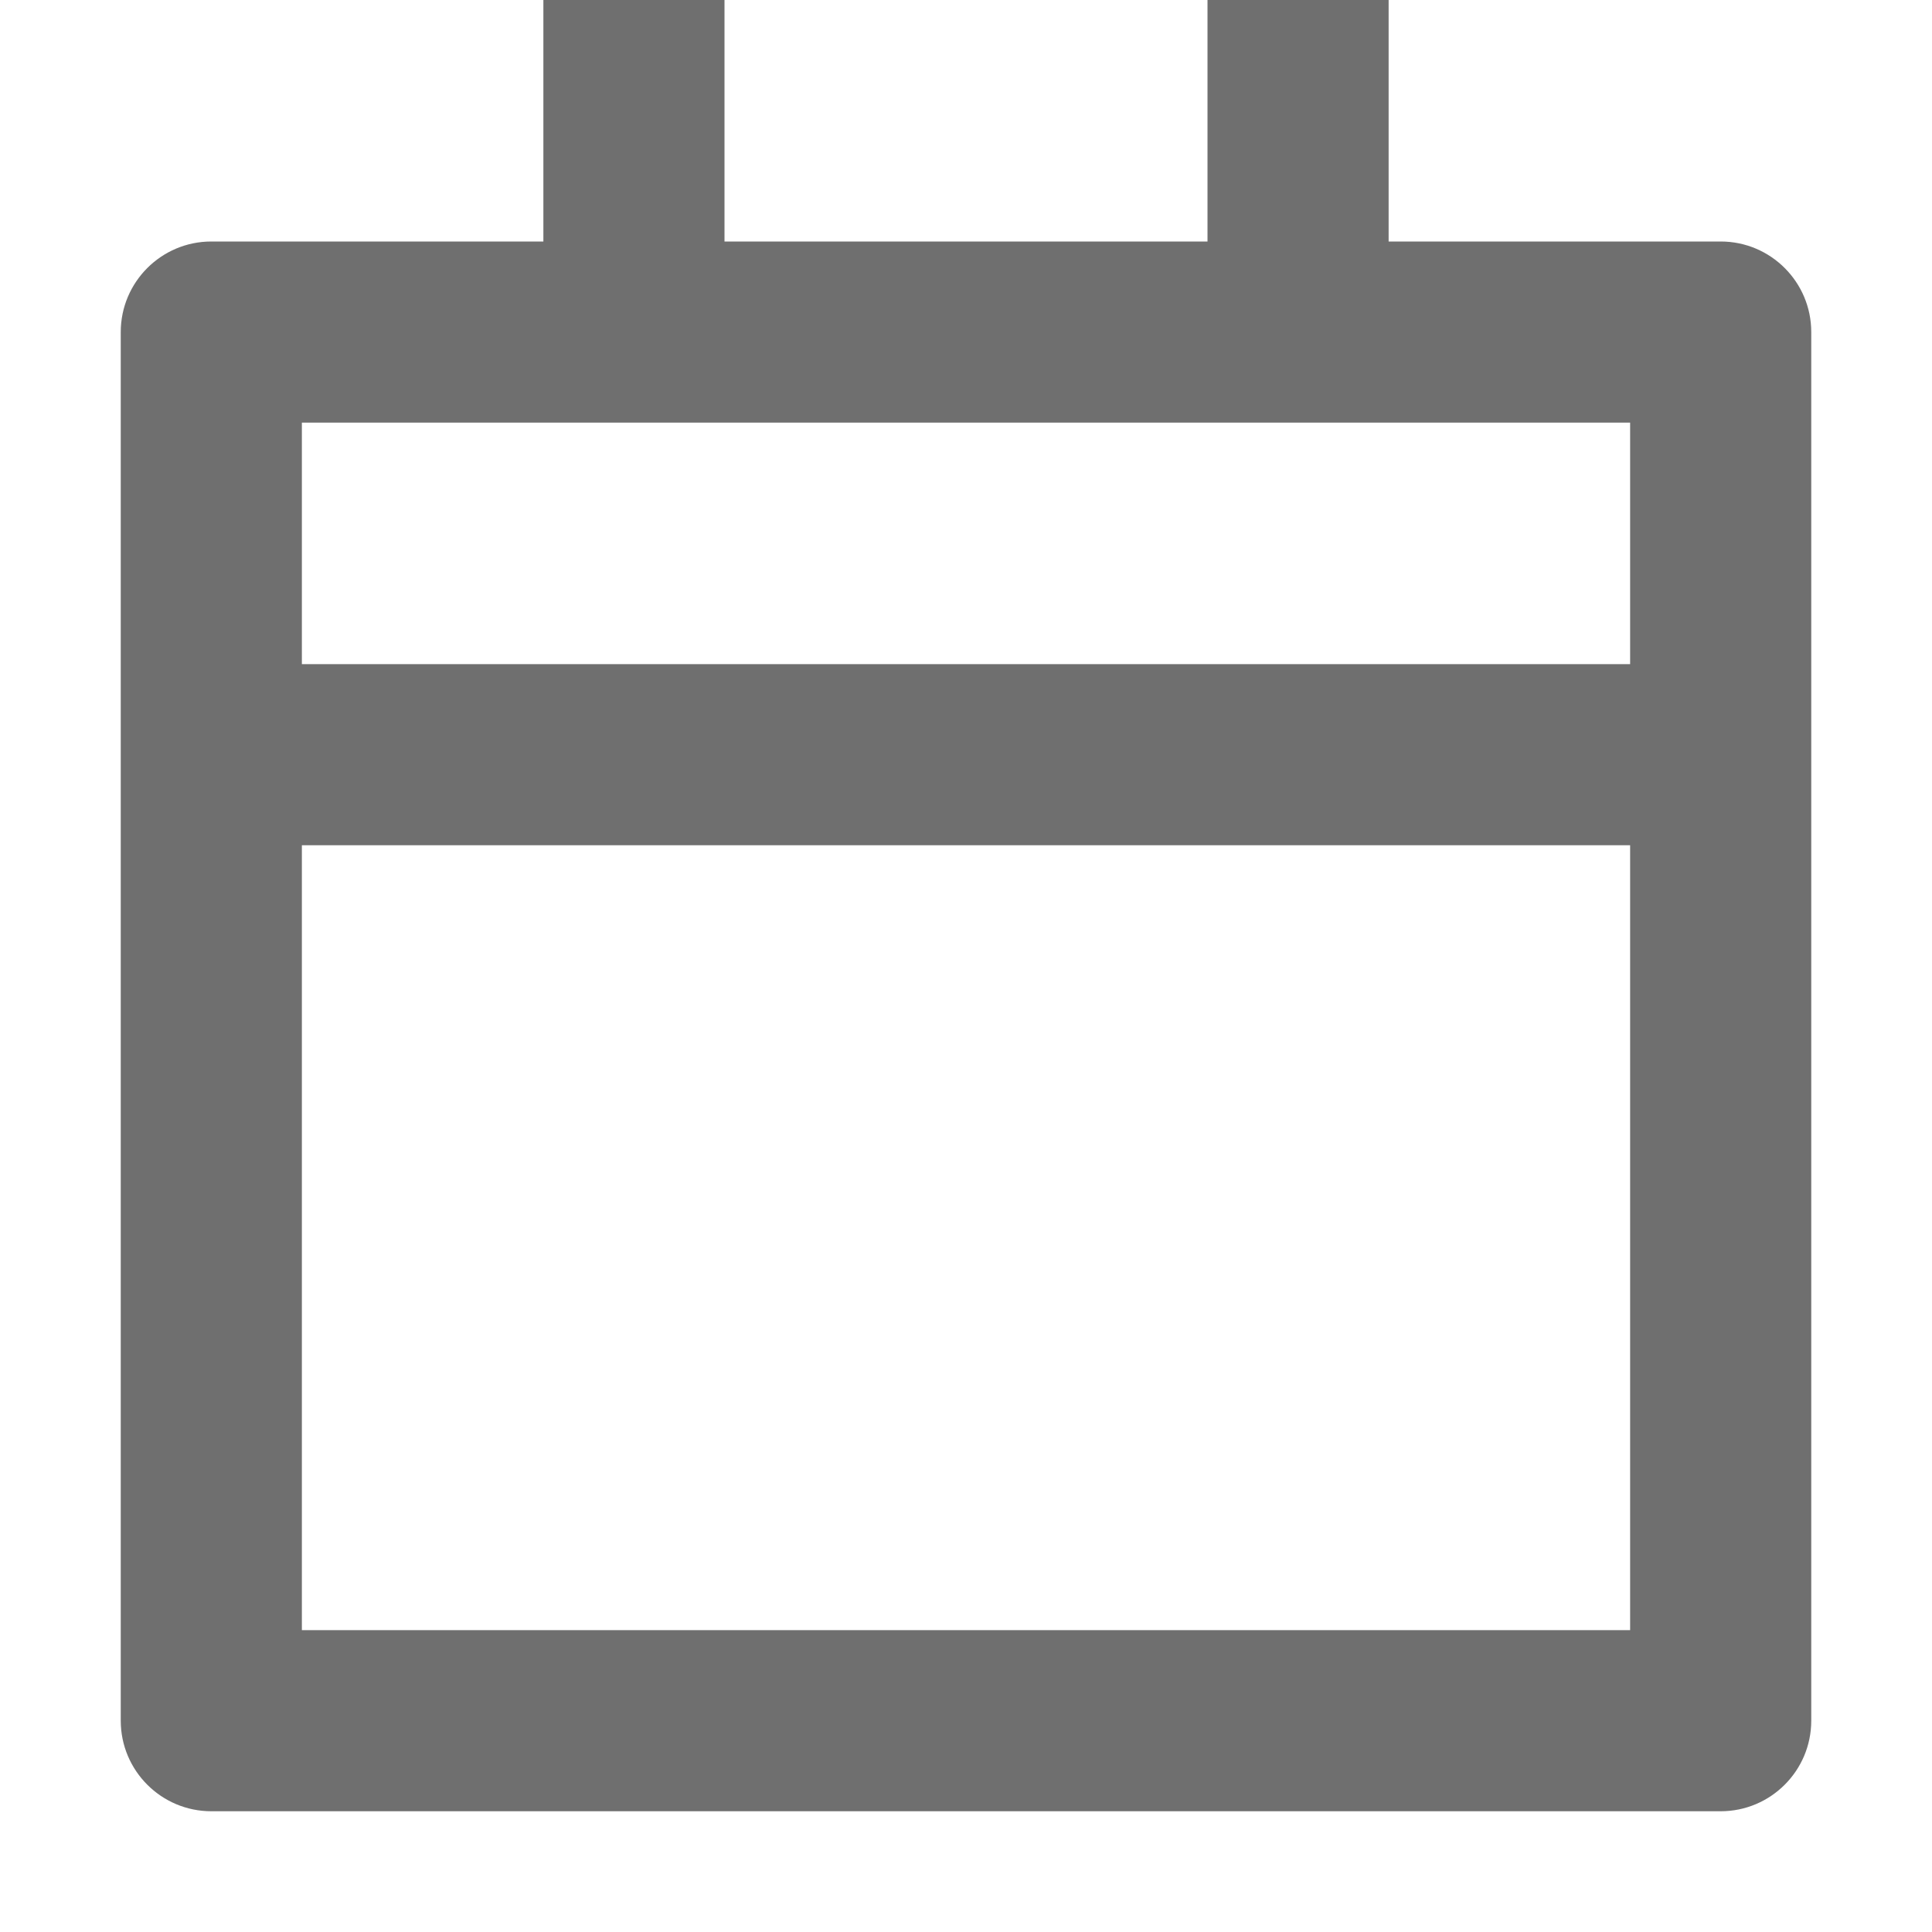
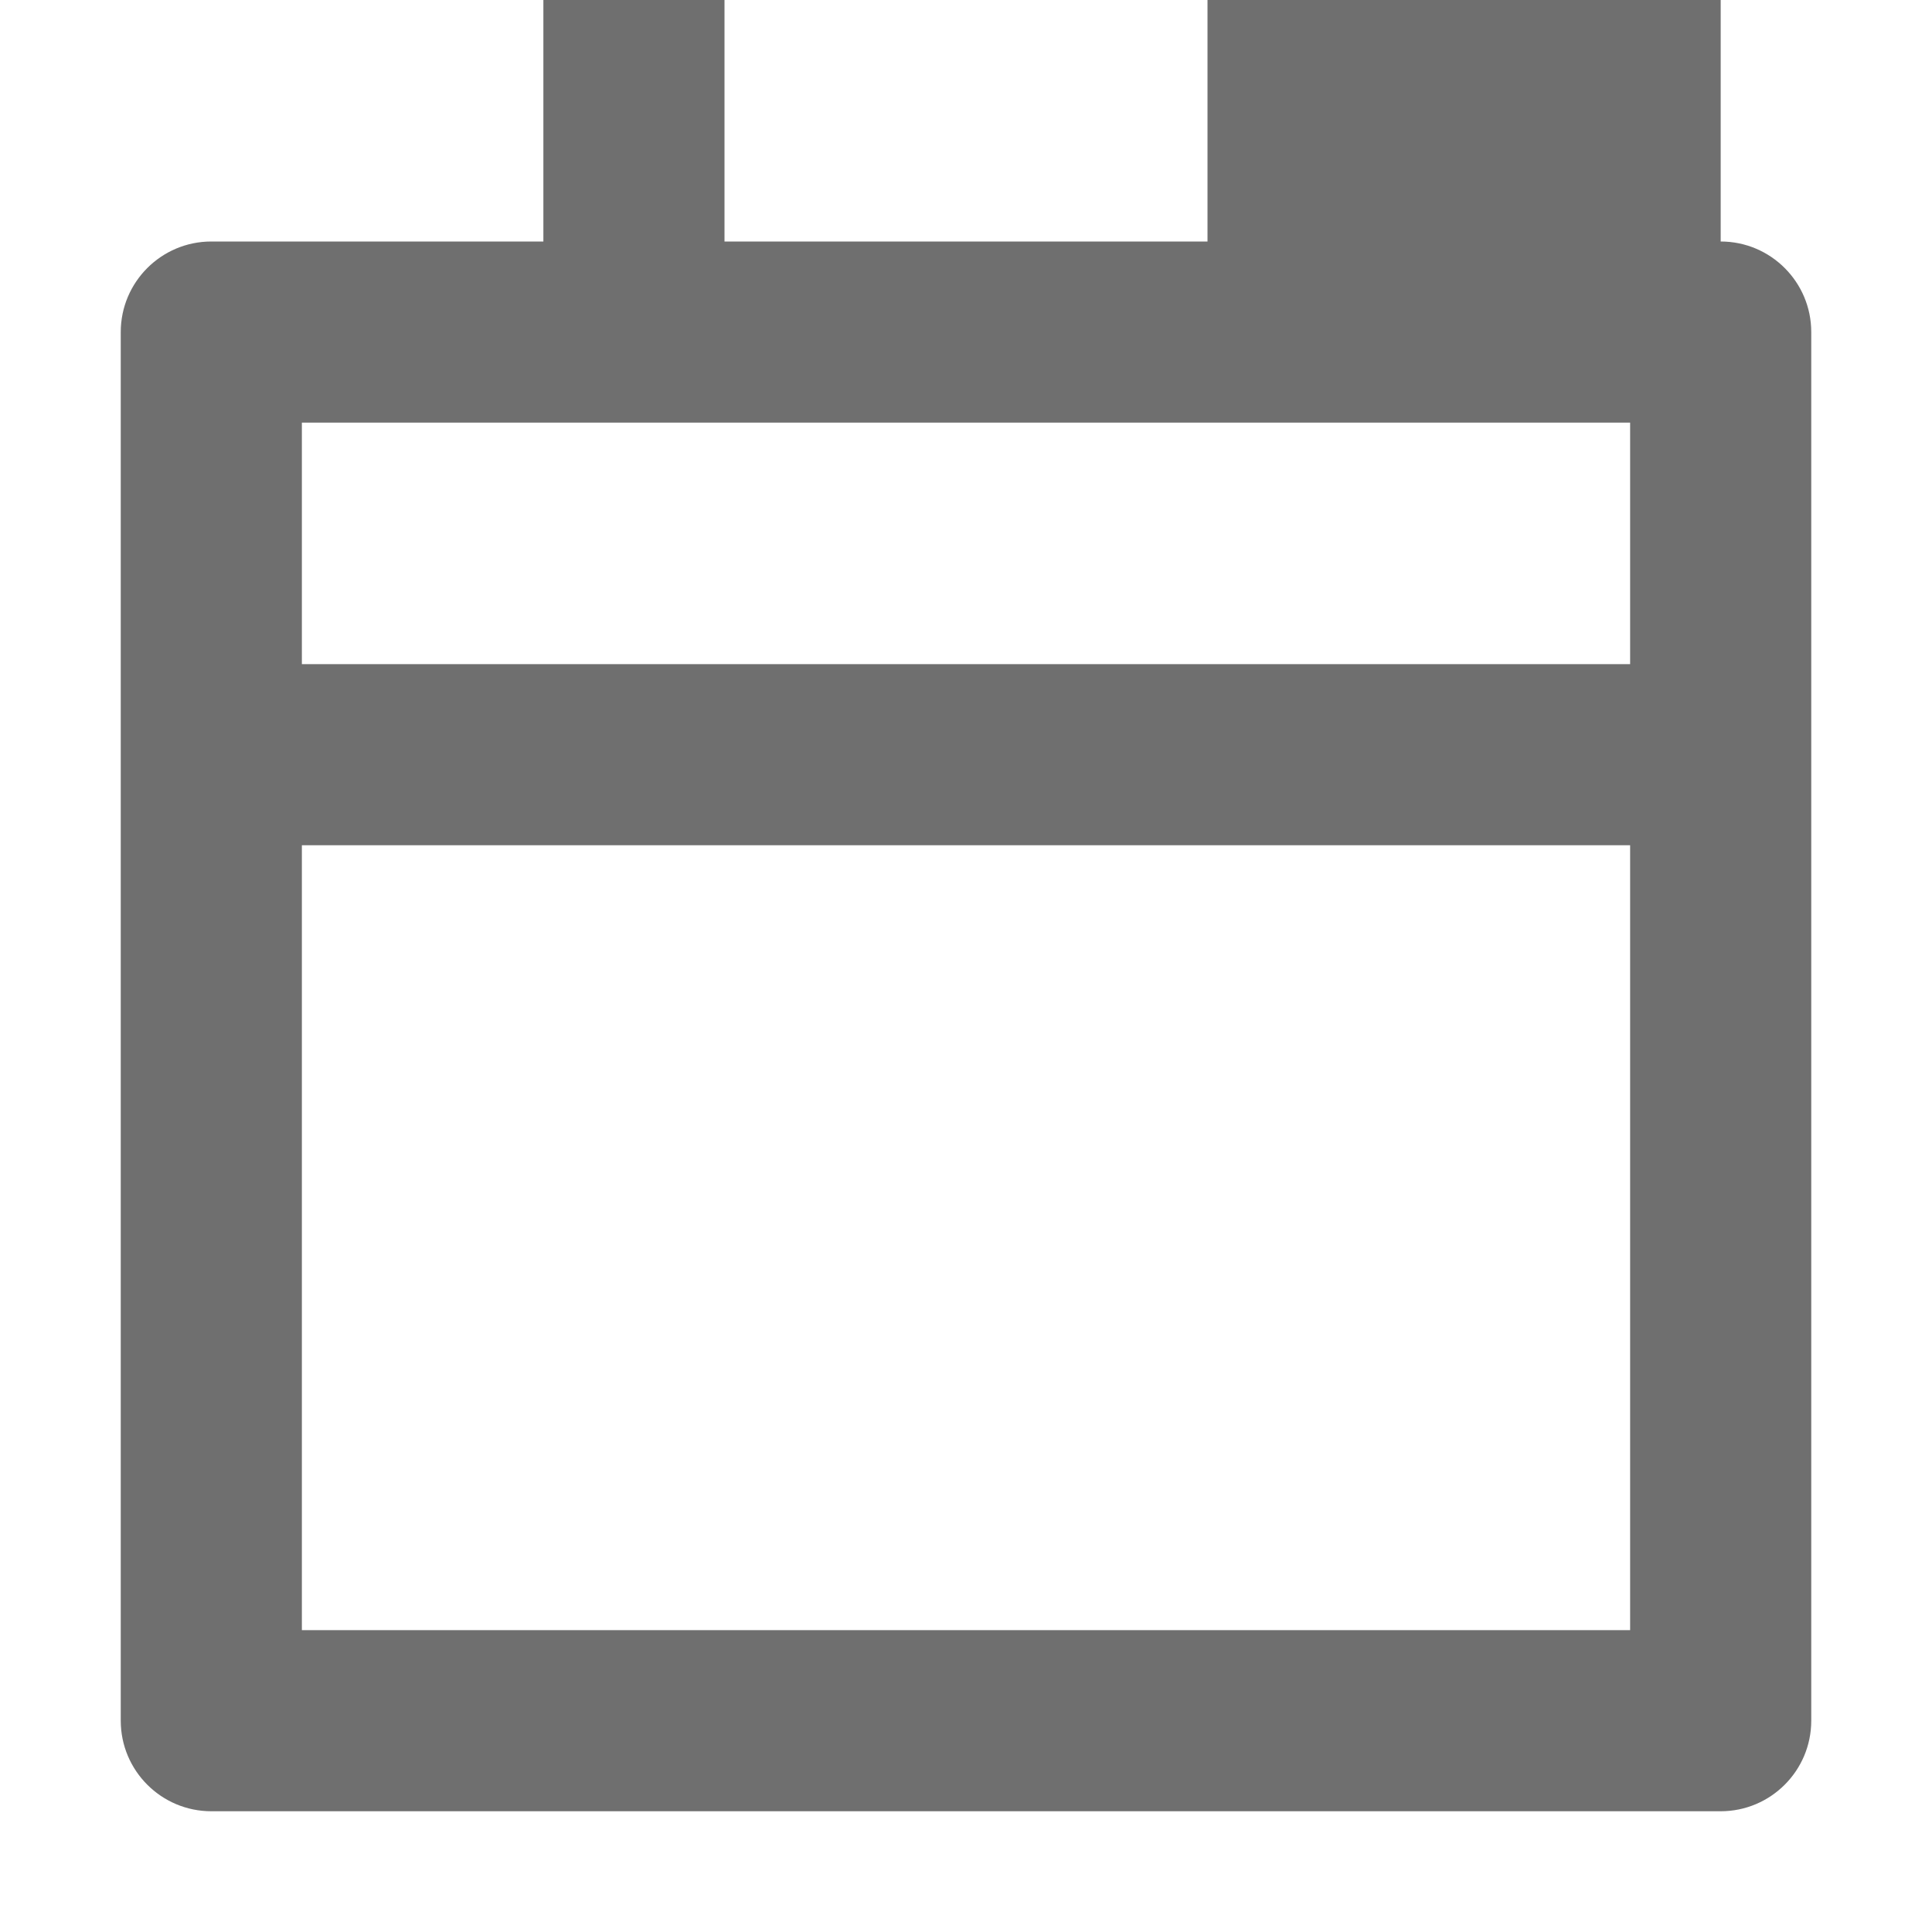
<svg xmlns="http://www.w3.org/2000/svg" width="16" height="16" viewBox="0 0 16 16" fill="none">
-   <path fill-rule="evenodd" clip-rule="evenodd" d="M4.5 0V2H1.75C1.336 2 1 2.336 1 2.75V14.25C1 14.664 1.336 15 1.75 15H14.25C14.664 15 15 14.664 15 14.25V2.75C15 2.336 14.664 2 14.25 2H11.5V0H10V2H6V0H4.5ZM13.5 3.5V5.5H2.5V3.5H13.5ZM2.5 7V13.5H13.5V7H2.5Z" fill="#6F6F6F" />
+   <path fill-rule="evenodd" clip-rule="evenodd" d="M4.5 0V2H1.75C1.336 2 1 2.336 1 2.75V14.25C1 14.664 1.336 15 1.75 15H14.25C14.664 15 15 14.664 15 14.25V2.75C15 2.336 14.664 2 14.25 2V0H10V2H6V0H4.5ZM13.5 3.5V5.5H2.5V3.5H13.5ZM2.5 7V13.5H13.5V7H2.5Z" fill="#6F6F6F" />
</svg>